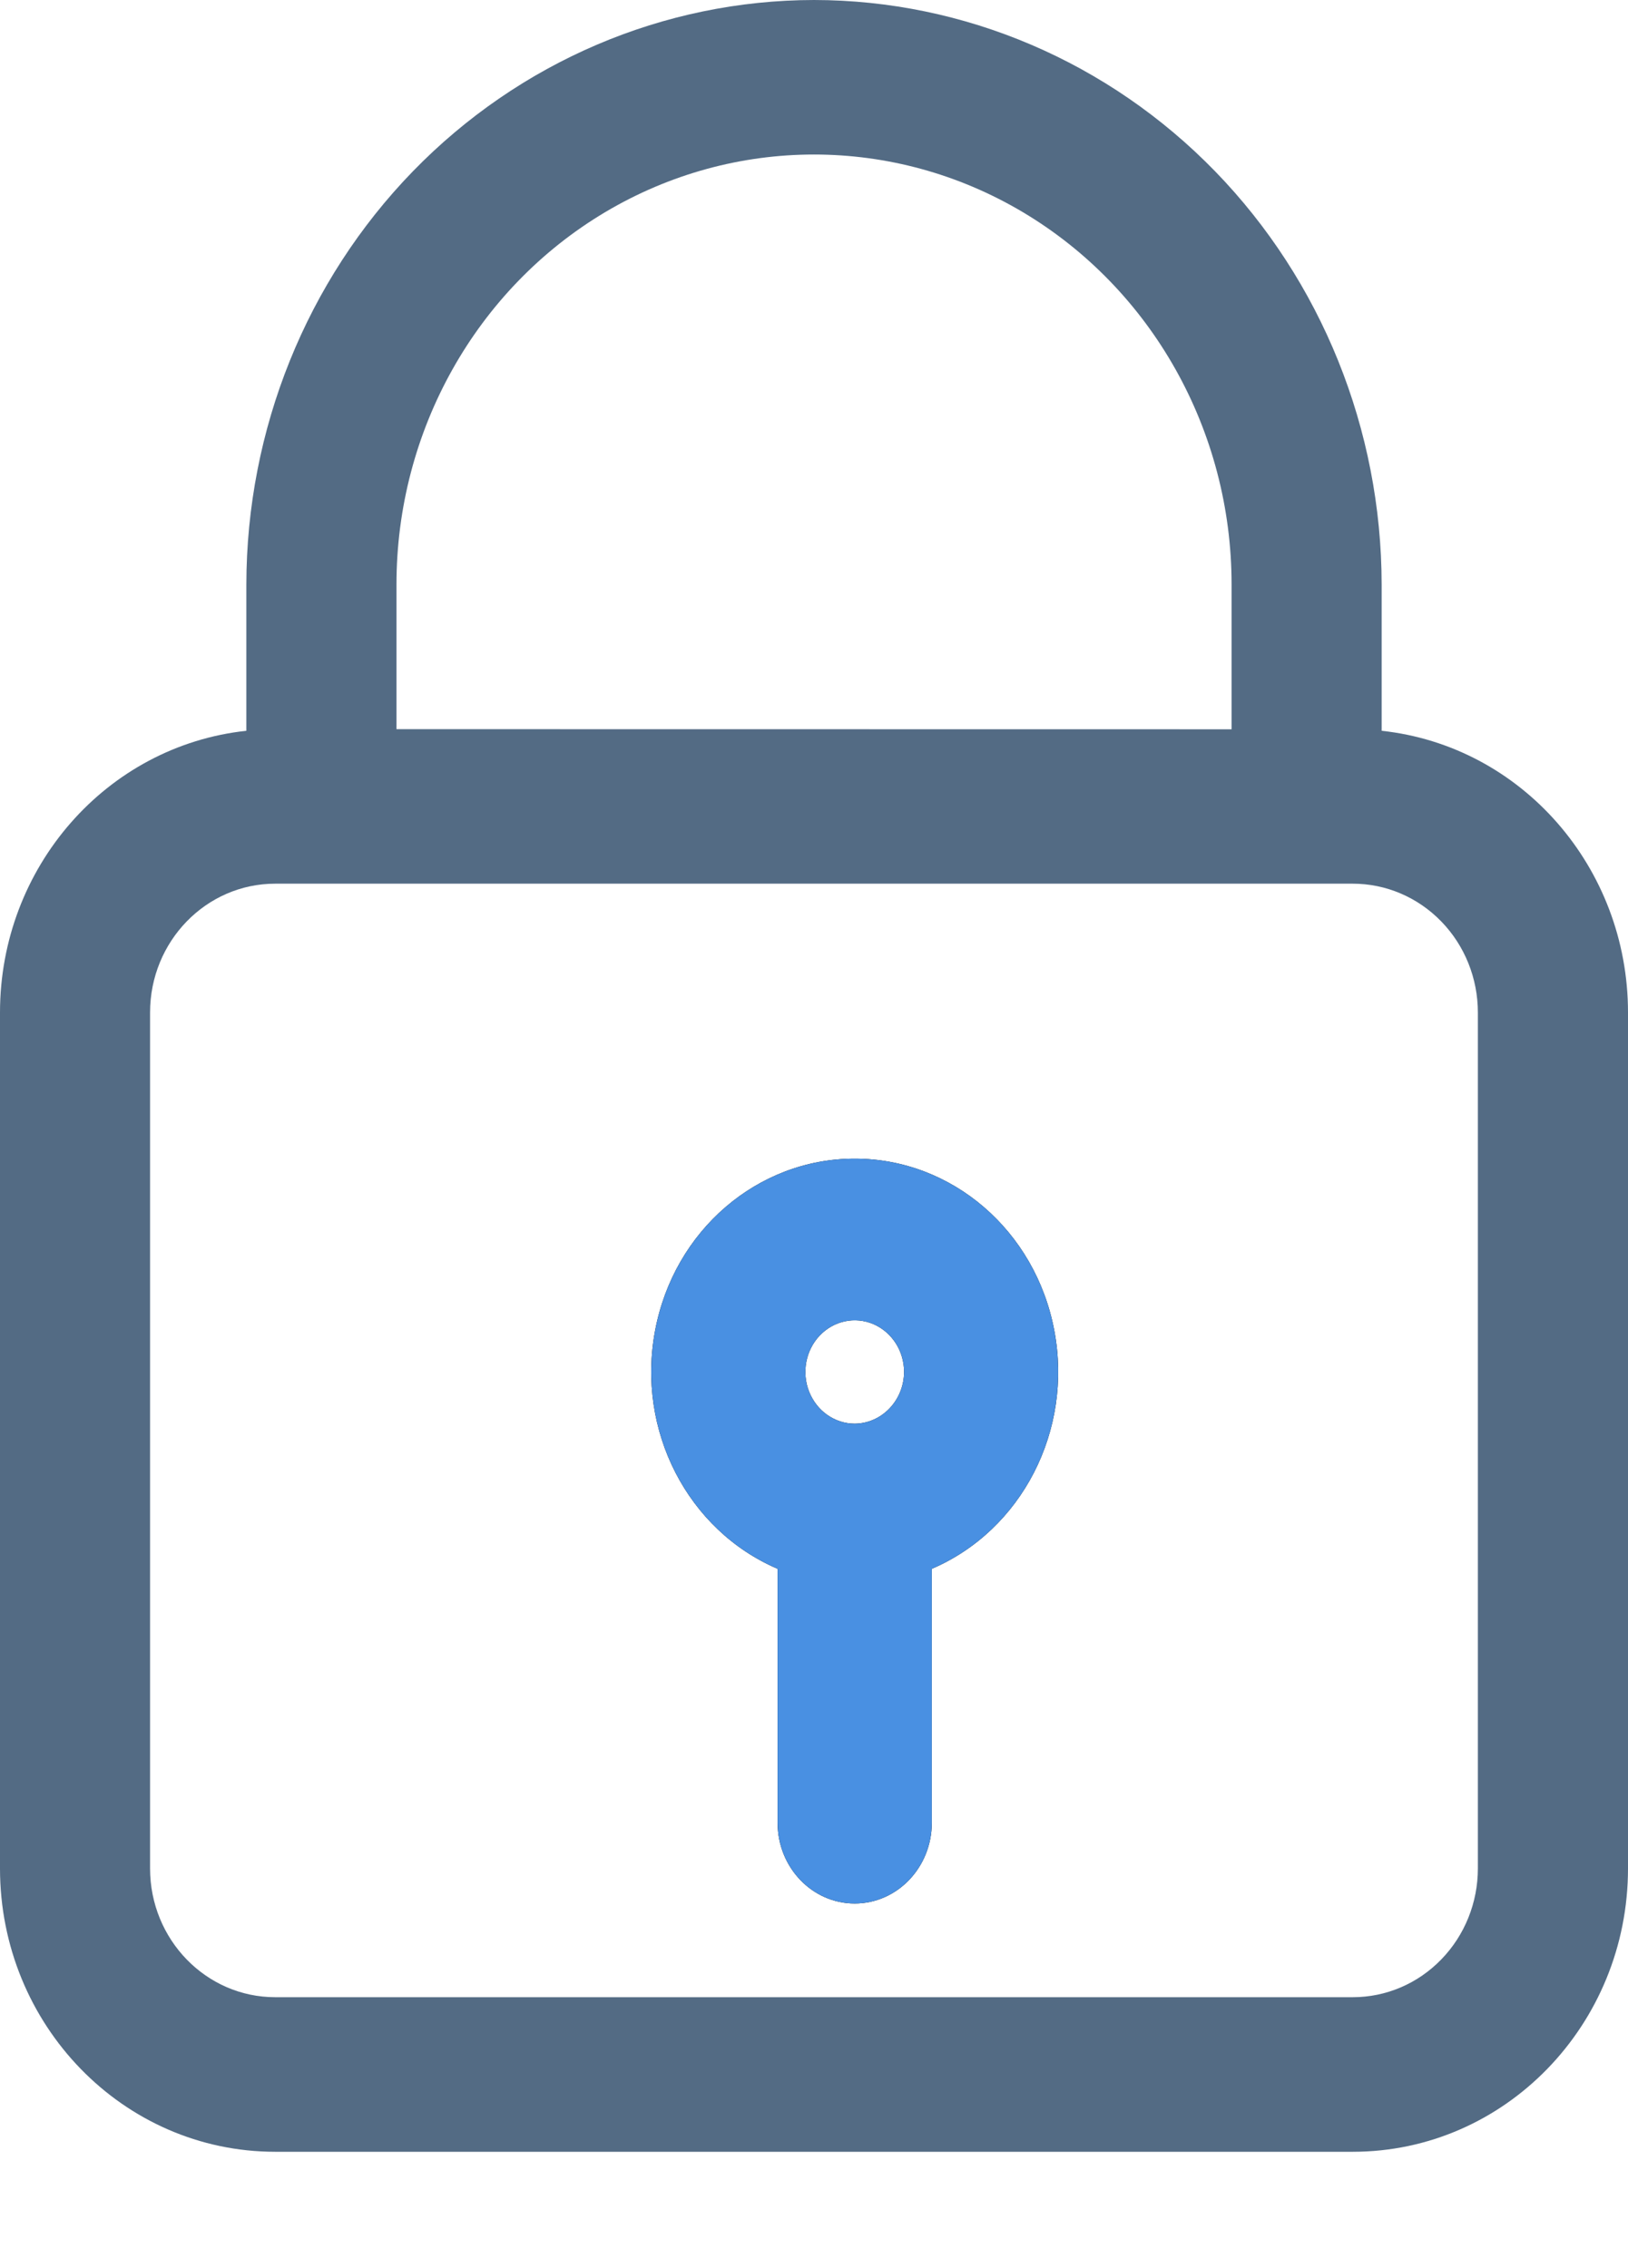
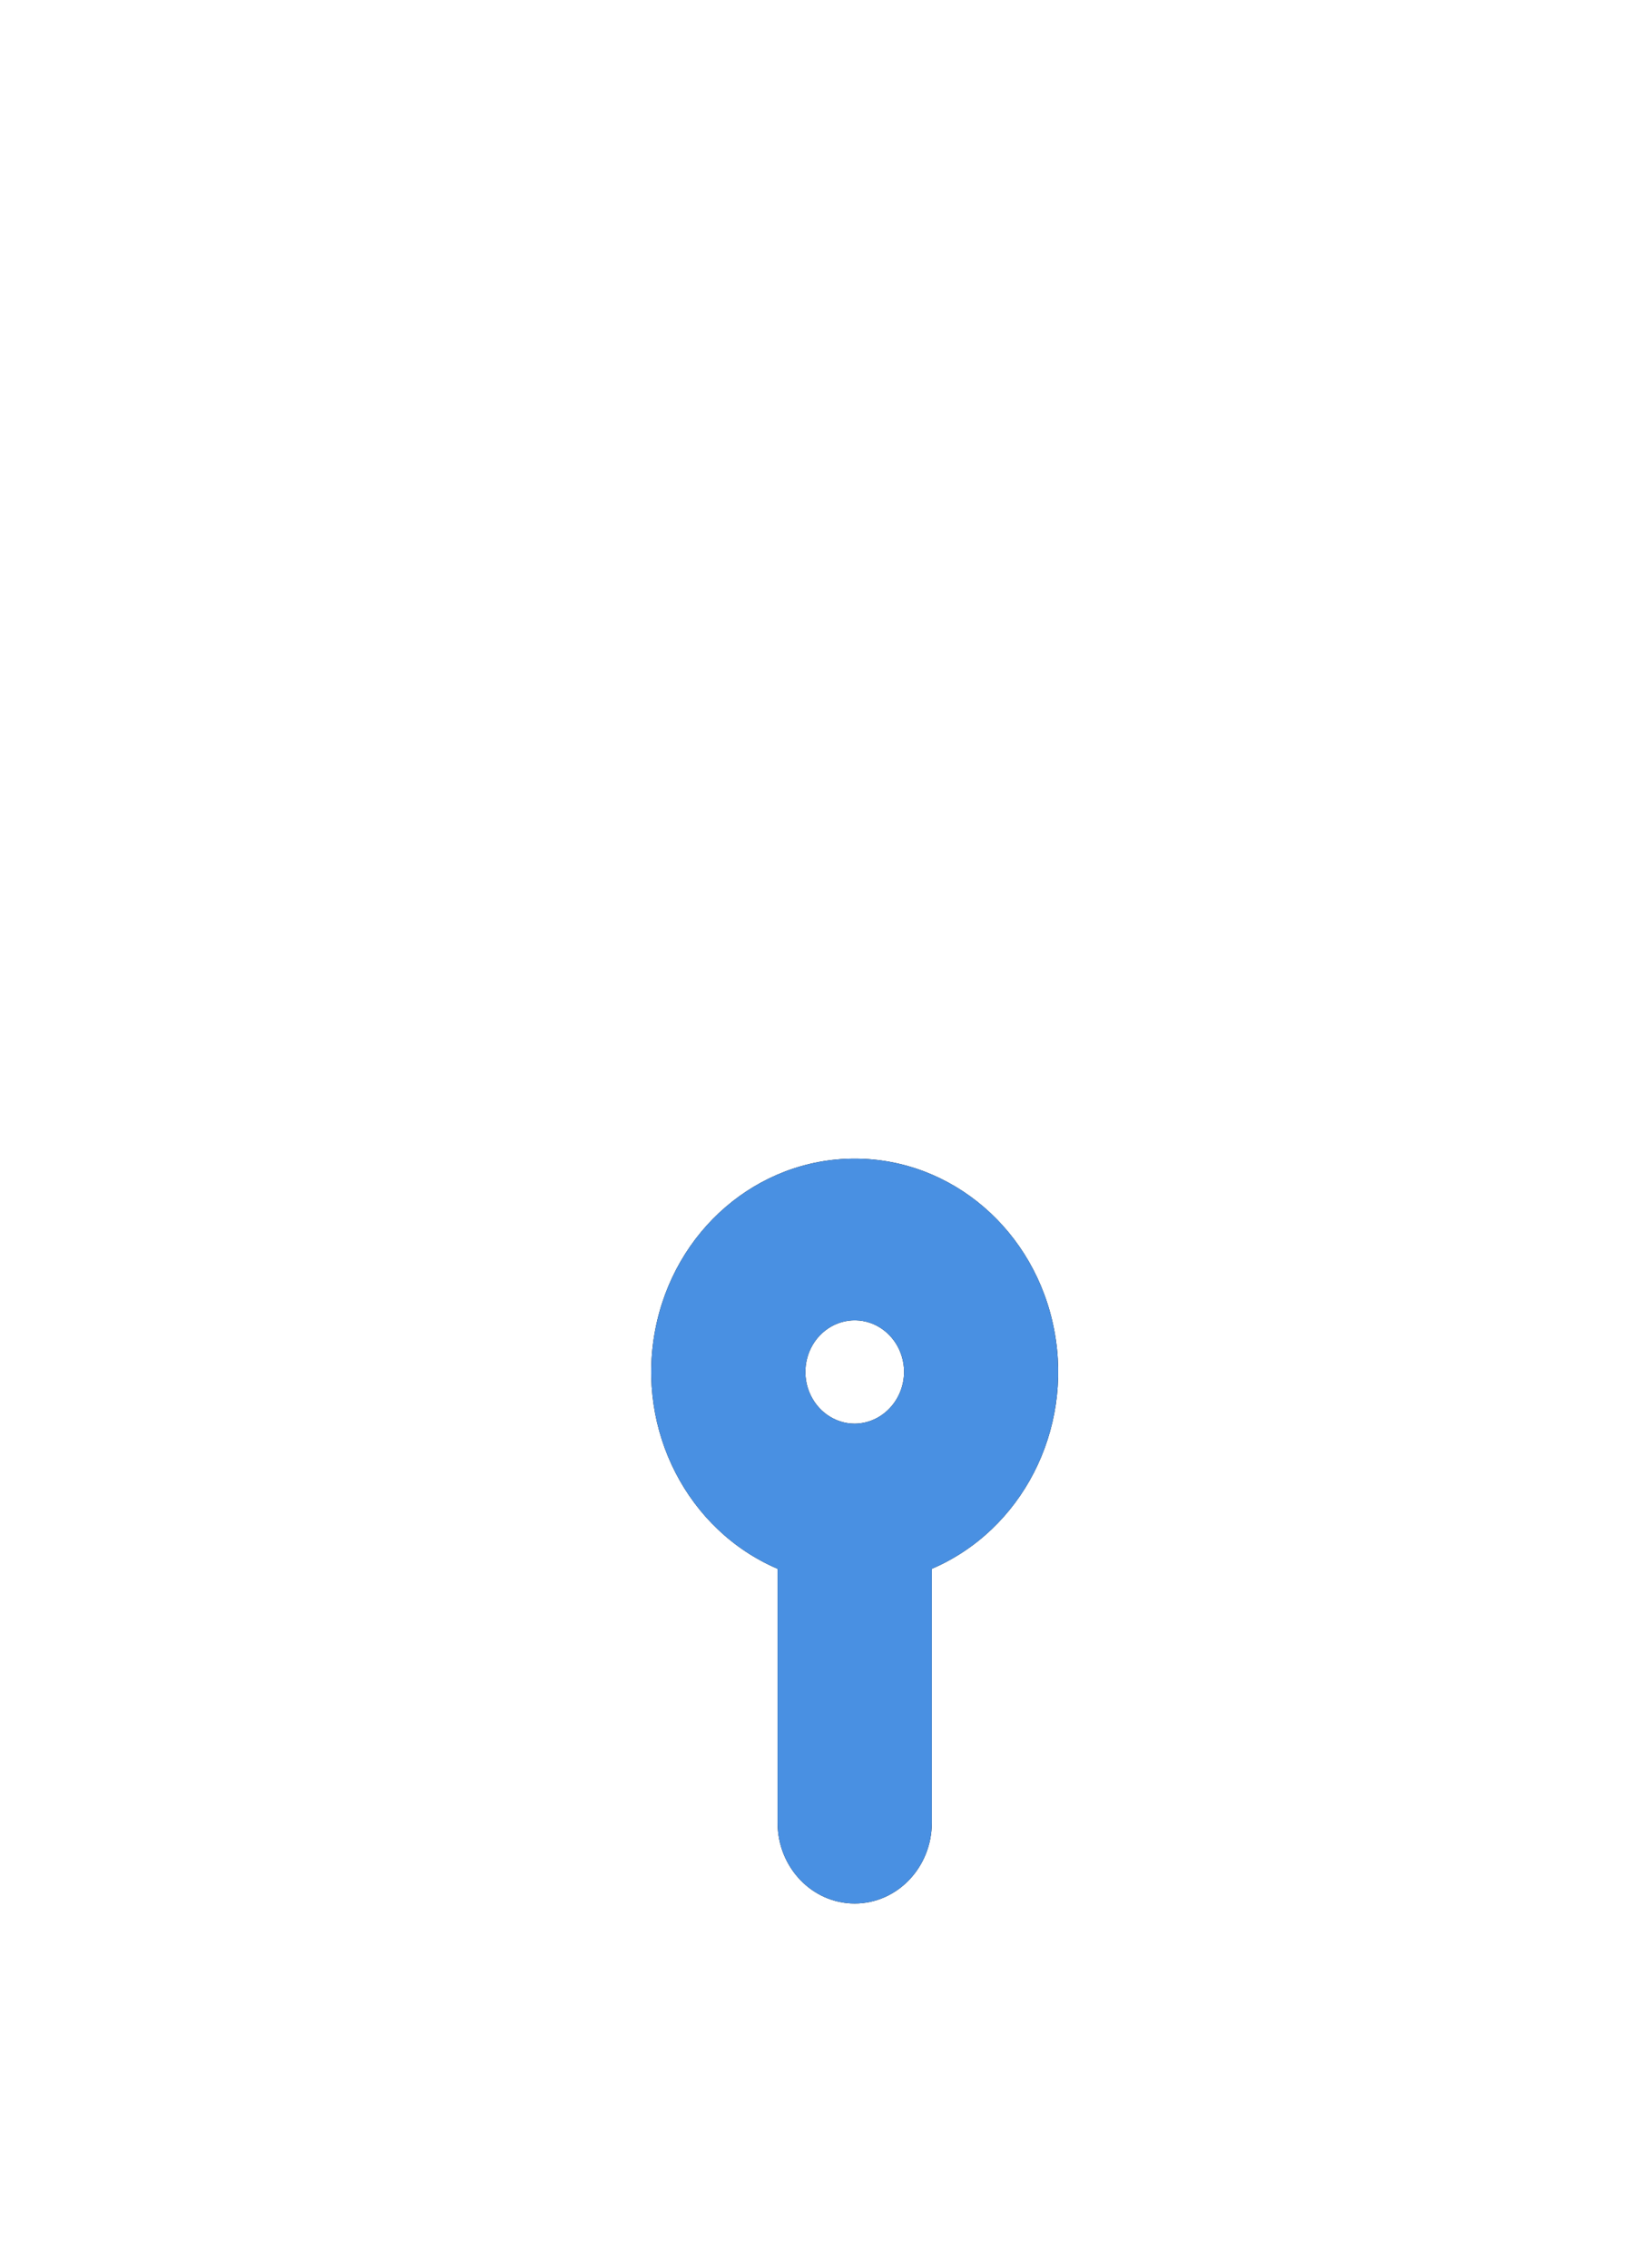
<svg xmlns="http://www.w3.org/2000/svg" xmlns:xlink="http://www.w3.org/1999/xlink" width="28" height="39" viewBox="0 0 28 39">
  <defs>
    <path id="keeps-your-mac-secure-b" d="M14.7,19.923 C13.027,19.923 11.59,21.161 11.267,22.879 C10.942,24.597 11.826,26.313 13.374,26.976 L13.374,31.343 C13.374,32.109 13.968,32.731 14.7,32.731 C15.432,32.731 16.026,32.109 16.026,31.343 L16.026,26.976 C17.574,26.313 18.458,24.597 18.133,22.879 C17.81,21.161 16.373,19.923 14.7,19.923 Z M14.7,24.48 C14.357,24.48 14.048,24.263 13.916,23.93 C13.785,23.6 13.858,23.217 14.099,22.964 C14.343,22.709 14.707,22.633 15.025,22.77 C15.342,22.908 15.549,23.231 15.549,23.591 C15.546,24.08 15.168,24.476 14.7,24.48 L14.7,24.48 Z" />
    <filter id="keeps-your-mac-secure-a" width="400%" height="264%" x="-150%" y="-82%" filterUnits="objectBoundingBox">
      <feOffset in="SourceAlpha" result="shadowOffsetOuter1" />
      <feGaussianBlur in="shadowOffsetOuter1" result="shadowBlurOuter1" stdDeviation="3.5" />
      <feColorMatrix in="shadowBlurOuter1" values="0 0 0 0 0.286   0 0 0 0 0.565   0 0 0 0 0.886  0 0 0 0.597 0" />
    </filter>
  </defs>
  <g fill="none">
-     <path fill="#536B84" d="M14,3.14704285e-15 C11.412,0.003 8.931,1.064 7.101,2.946 C5.271,4.83 4.24,7.386 4.237,10.05 L4.237,12.566 C1.829,12.825 0,14.917 0,17.41 L0,32.128 C0,34.818 2.119,37 4.733,37 L23.267,37 C25.881,37 28,34.818 28,32.128 L28,17.41 C28,14.917 26.171,12.825 23.763,12.566 L23.763,10.05 C23.76,7.386 22.729,4.83 20.899,2.946 C19.069,1.064 16.588,0.003 14,0 L14,3.14704285e-15 Z M6.819,10.05 C6.819,7.408 8.188,4.969 10.41,3.647 C12.632,2.327 15.368,2.327 17.59,3.647 C19.812,4.969 21.182,7.408 21.182,10.05 L21.182,12.54 L6.819,12.538 L6.819,10.05 Z M25.418,17.41 L25.418,32.128 C25.418,32.716 25.192,33.278 24.788,33.693 C24.385,34.109 23.839,34.342 23.267,34.342 L4.733,34.342 C3.545,34.342 2.581,33.351 2.581,32.128 L2.581,17.41 C2.581,16.187 3.545,15.195 4.733,15.195 L23.267,15.195 C23.839,15.195 24.385,15.429 24.788,15.844 C25.192,16.259 25.418,16.823 25.418,17.41 Z" />
    <use fill="#000" filter="url(#keeps-your-mac-secure-a)" xlink:href="#keeps-your-mac-secure-b" />
    <use fill="#4990E2" fill-rule="evenodd" xlink:href="#keeps-your-mac-secure-b" />
  </g>
</svg>